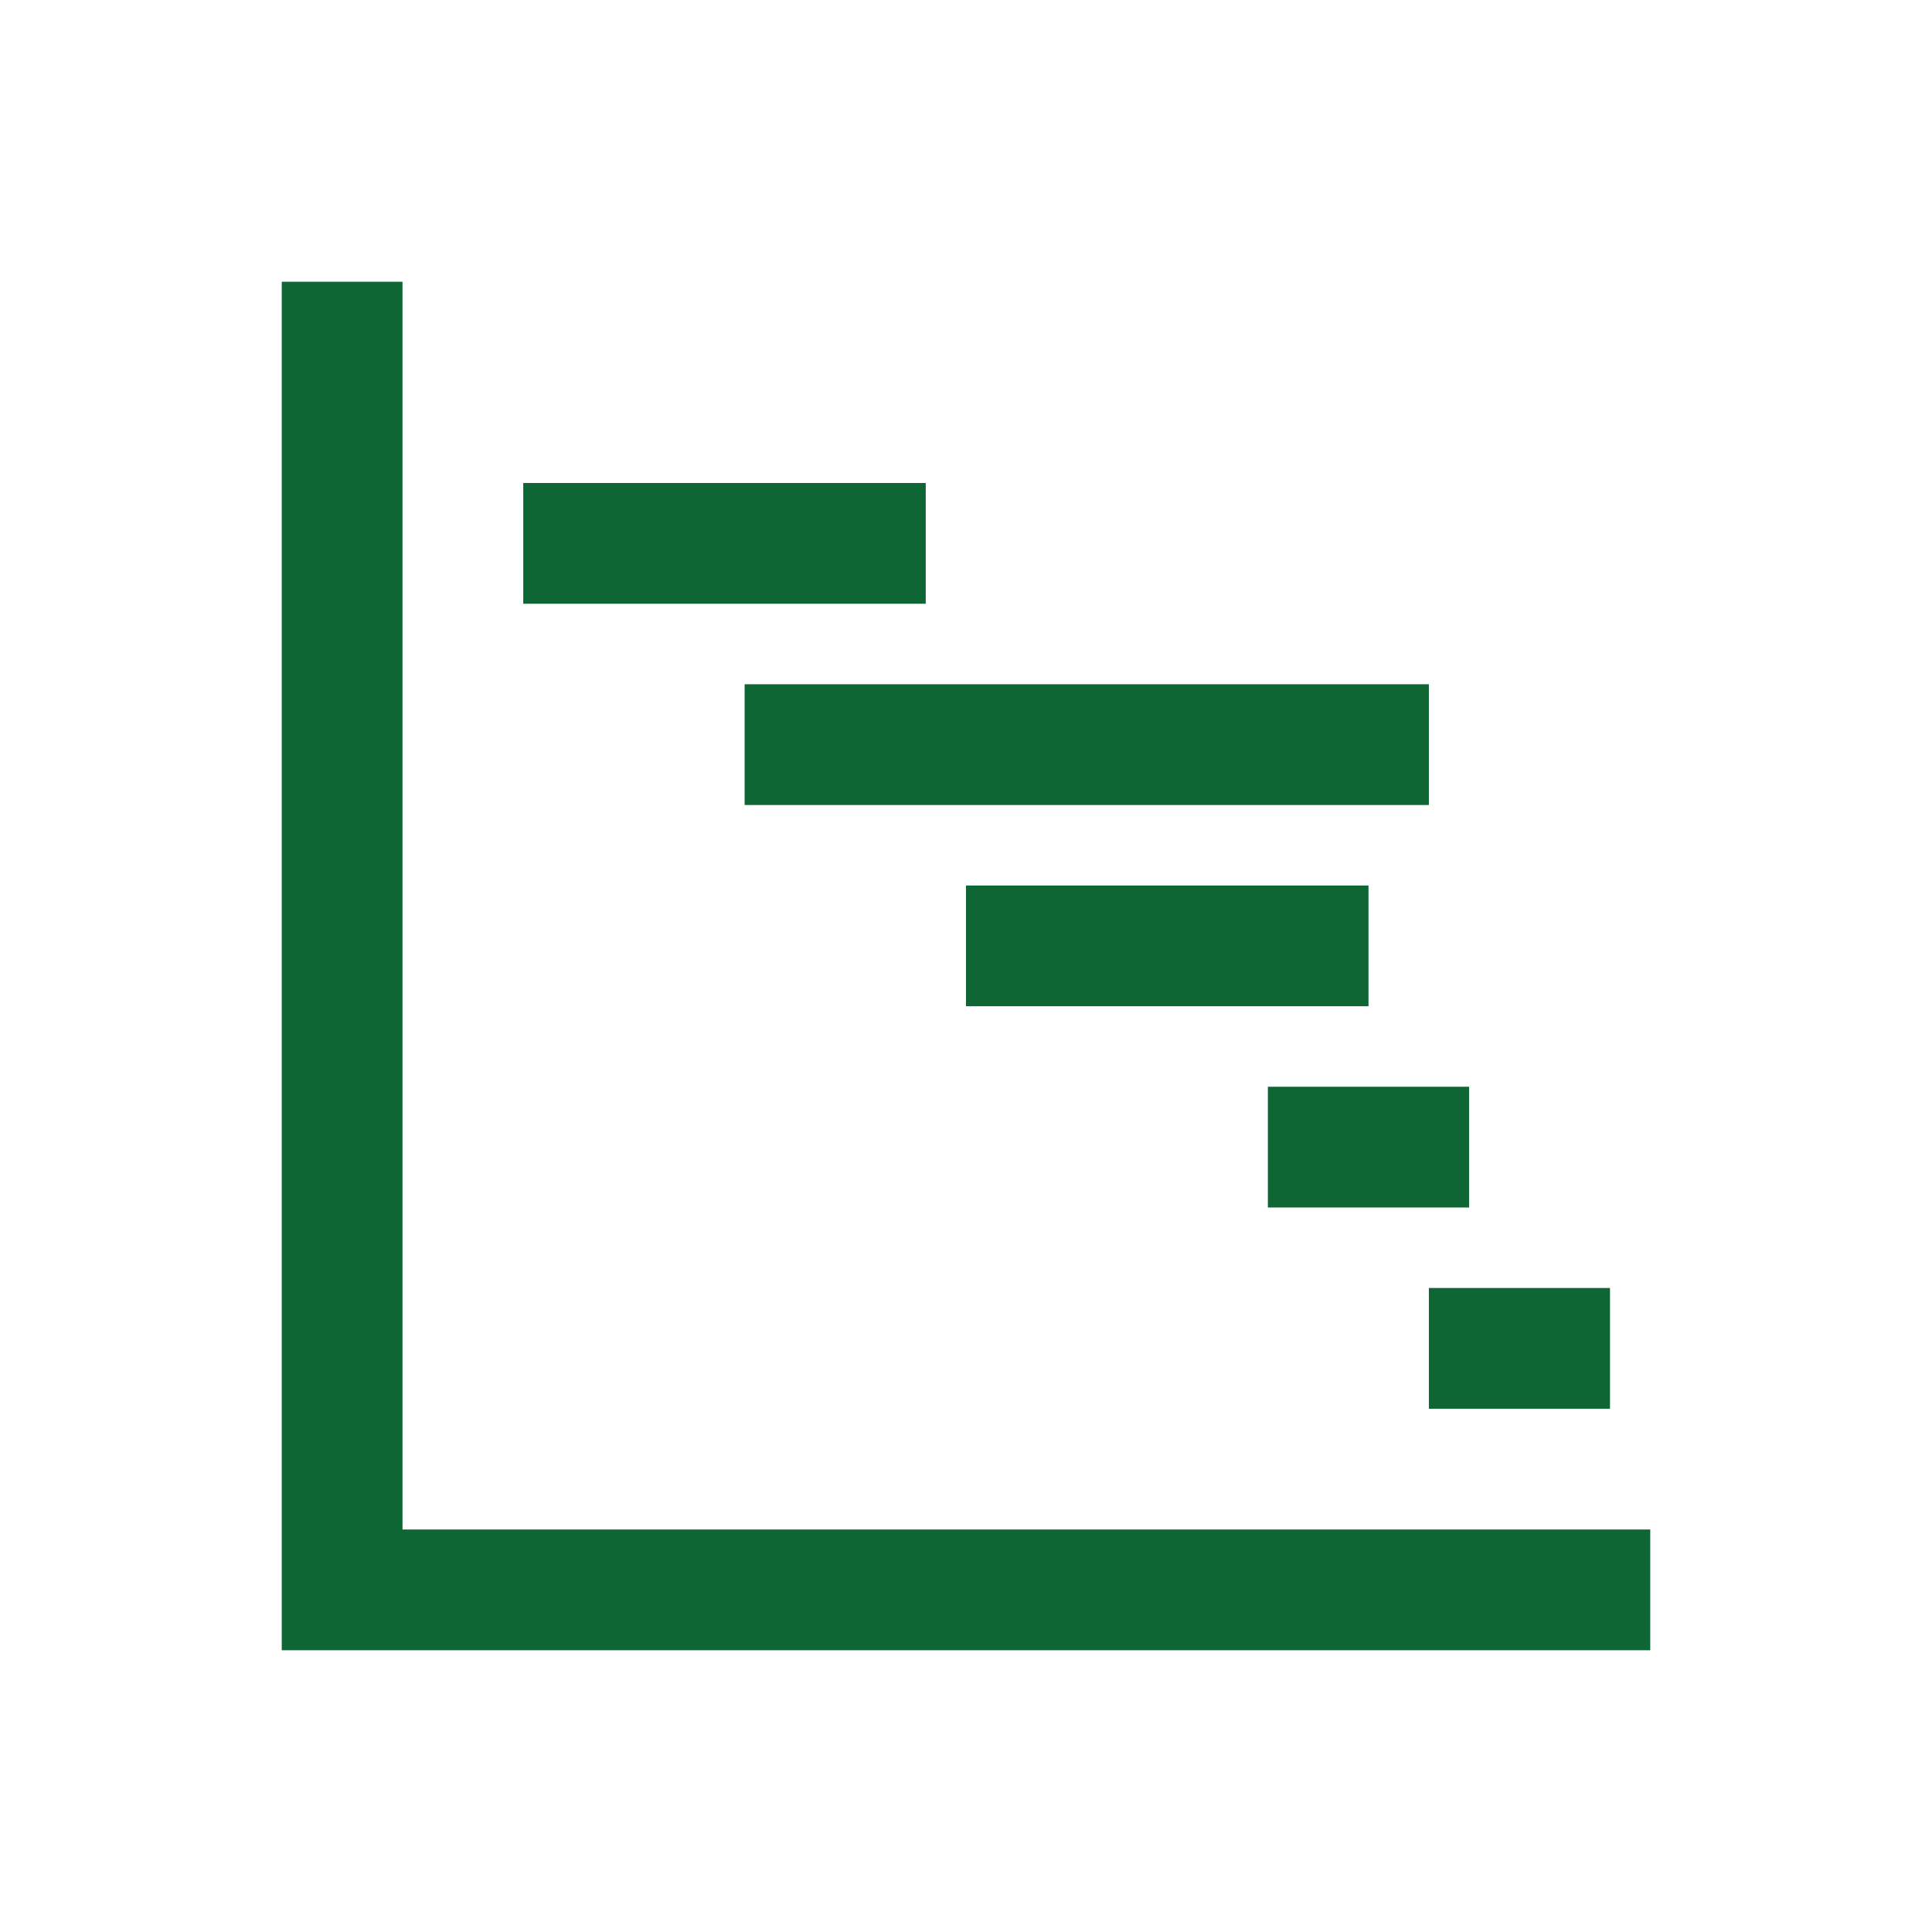
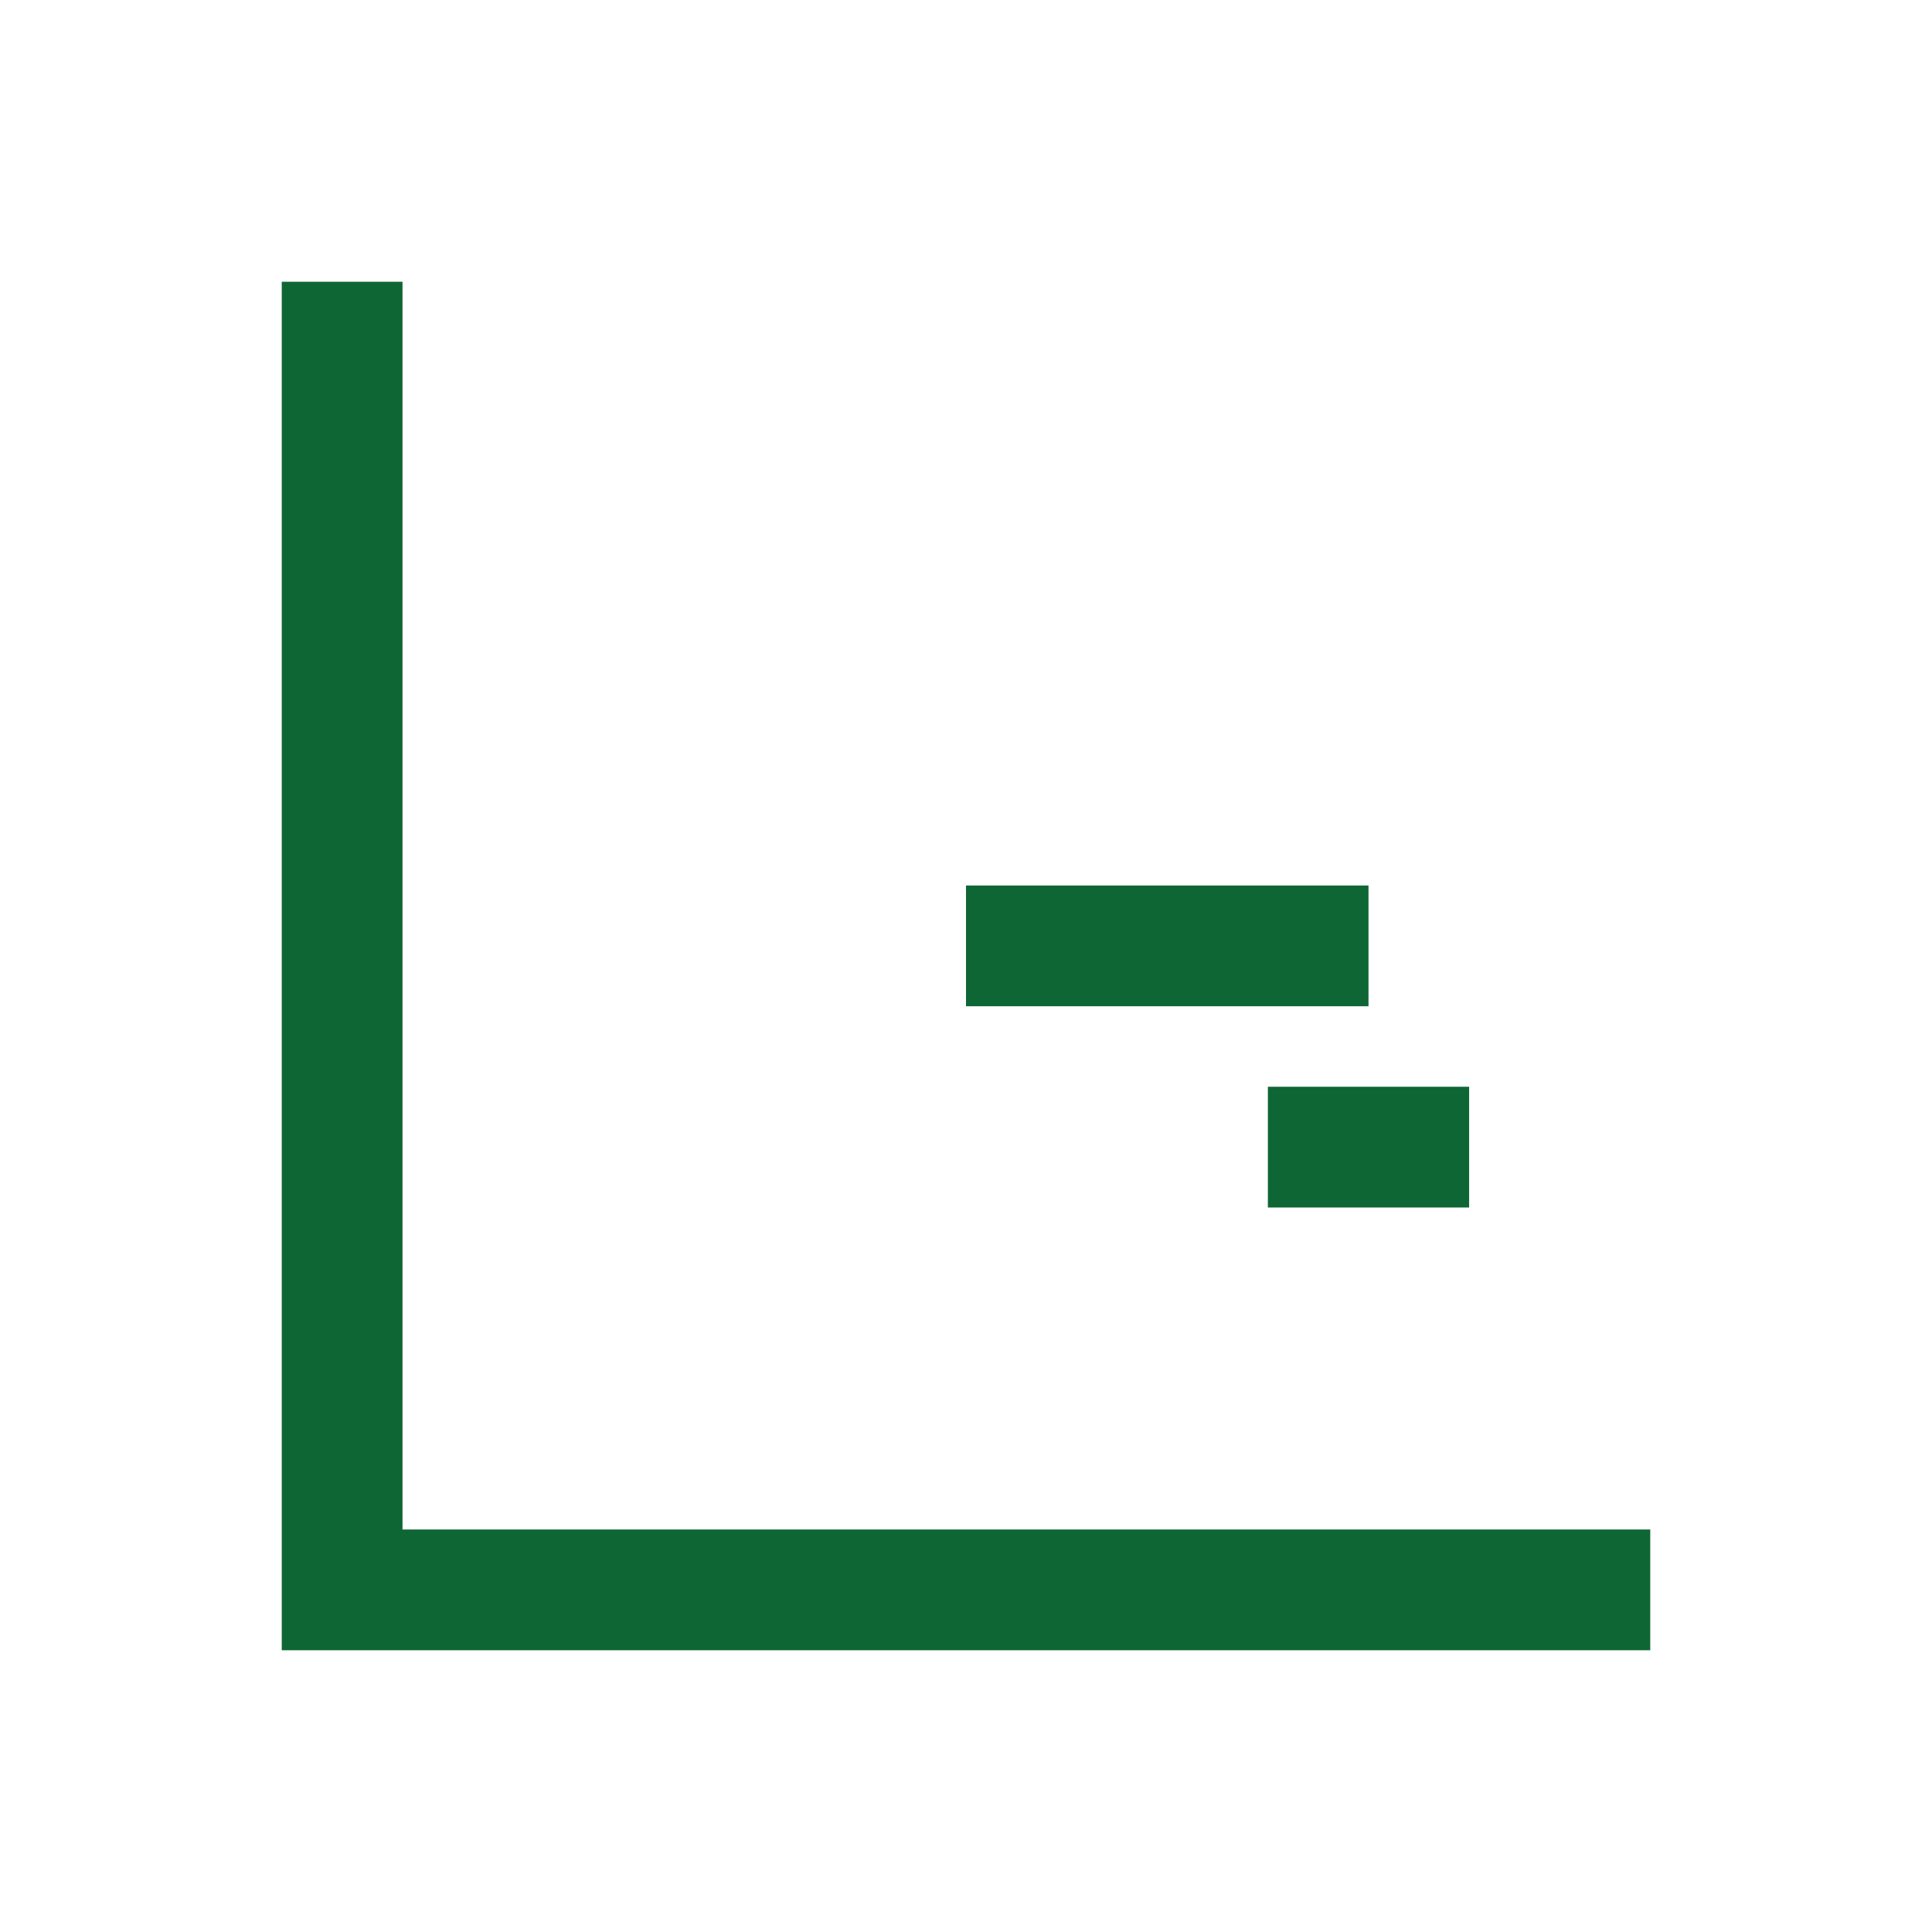
<svg xmlns="http://www.w3.org/2000/svg" viewBox="0 0 96 96" id="Icons_GanttChart_LTR">
  <path d="M20 14 14 14 14 82 82 82 82 76 20 76 20 14Z" fill="#0E6634" />
-   <rect x="71" y="64" width="9" height="6" fill="#0E6634" />
  <rect x="63" y="54" width="10" height="6" fill="#0E6634" />
  <rect x="48" y="44" width="20" height="6" fill="#0E6634" />
-   <rect x="37" y="34" width="34" height="6" fill="#0E6634" />
-   <rect x="26" y="24" width="20" height="6" fill="#0E6634" />
</svg>